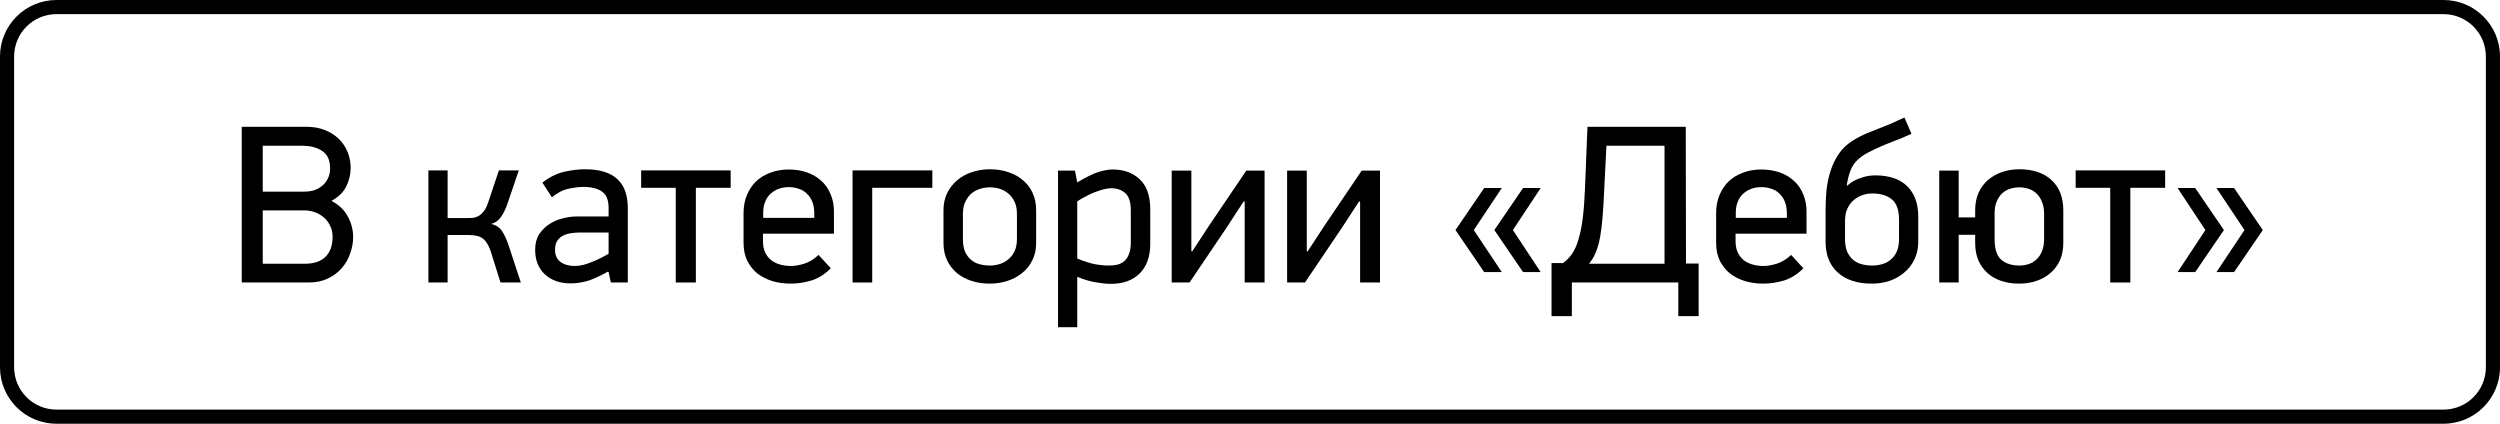
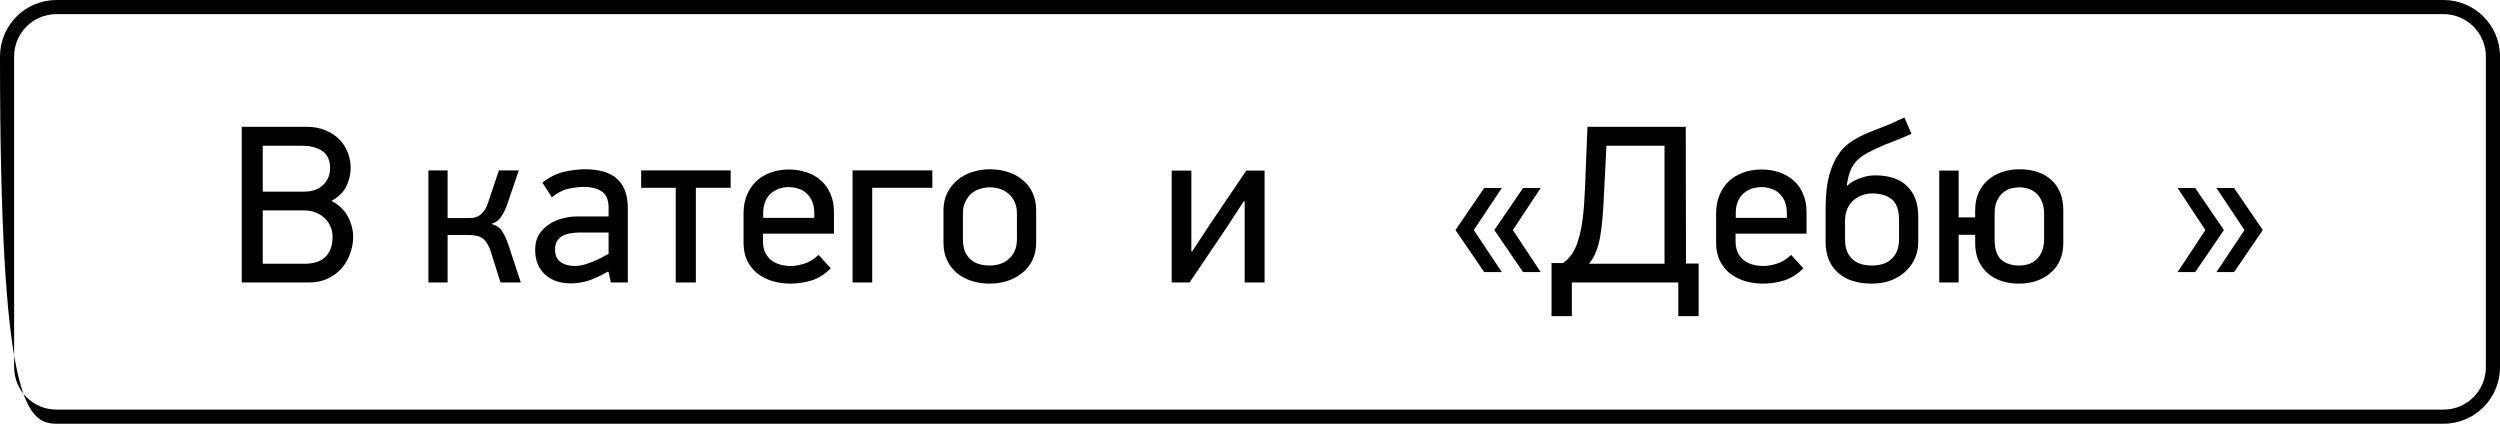
<svg xmlns="http://www.w3.org/2000/svg" width="177" height="30" viewBox="0 0 177 30" fill="none">
-   <path fill-rule="evenodd" clip-rule="evenodd" d="M173 1H4C2.343 1 1 2.343 1 4V26C1 27.657 2.343 29 4 29H173C174.657 29 176 27.657 176 26V4C176 2.343 174.657 1 173 1ZM4 0C1.791 0 0 1.791 0 4V26C0 28.209 1.791 30 4 30H173C175.209 30 177 28.209 177 26V4C177 1.791 175.209 0 173 0H4Z" fill="black" />
+   <path fill-rule="evenodd" clip-rule="evenodd" d="M173 1H4C2.343 1 1 2.343 1 4V26C1 27.657 2.343 29 4 29H173C174.657 29 176 27.657 176 26V4C176 2.343 174.657 1 173 1ZM4 0C1.791 0 0 1.791 0 4C0 28.209 1.791 30 4 30H173C175.209 30 177 28.209 177 26V4C177 1.791 175.209 0 173 0H4Z" fill="black" />
  <path d="M25.003 16.768C25.003 17.163 24.934 17.552 24.795 17.936C24.667 18.32 24.47 18.667 24.203 18.976C23.947 19.275 23.622 19.52 23.227 19.712C22.833 19.904 22.379 20 21.867 20H17.115V8.976H21.691C22.193 8.976 22.635 9.056 23.019 9.216C23.414 9.376 23.745 9.589 24.011 9.856C24.278 10.123 24.481 10.432 24.619 10.784C24.758 11.136 24.827 11.504 24.827 11.888C24.827 12.325 24.726 12.757 24.523 13.184C24.321 13.6 23.969 13.947 23.467 14.224C24.001 14.501 24.39 14.875 24.635 15.344C24.881 15.813 25.003 16.288 25.003 16.768ZM23.371 11.92C23.371 11.344 23.185 10.933 22.811 10.688C22.449 10.443 21.979 10.32 21.403 10.32H18.603V13.568H21.531C21.777 13.568 22.011 13.536 22.235 13.472C22.459 13.397 22.651 13.291 22.811 13.152C22.982 13.013 23.115 12.843 23.211 12.64C23.318 12.427 23.371 12.187 23.371 11.92ZM23.547 16.768C23.547 16.469 23.489 16.208 23.371 15.984C23.265 15.749 23.115 15.552 22.923 15.392C22.742 15.232 22.529 15.109 22.283 15.024C22.049 14.939 21.803 14.896 21.547 14.896H18.603V18.672H21.579C22.23 18.672 22.721 18.507 23.051 18.176C23.382 17.845 23.547 17.376 23.547 16.768Z" fill="black" />
  <path d="M30.331 20V12.064H31.691V15.44H33.035C33.185 15.44 33.334 15.435 33.483 15.424C33.633 15.403 33.771 15.355 33.899 15.28C34.027 15.205 34.145 15.099 34.251 14.96C34.369 14.811 34.47 14.608 34.555 14.352L35.323 12.064H36.731L35.947 14.368C35.819 14.752 35.665 15.077 35.483 15.344C35.313 15.6 35.078 15.771 34.779 15.856C35.142 15.941 35.409 16.128 35.579 16.416C35.75 16.693 35.899 17.029 36.027 17.424L36.875 20H35.435L34.747 17.808C34.662 17.552 34.566 17.349 34.459 17.2C34.363 17.04 34.251 16.923 34.123 16.848C33.995 16.763 33.857 16.709 33.707 16.688C33.558 16.656 33.393 16.64 33.211 16.64H31.691V20H30.331Z" fill="black" />
  <path d="M43.041 19.232C42.412 19.584 41.895 19.813 41.489 19.92C41.095 20.016 40.737 20.064 40.417 20.064C39.649 20.064 39.036 19.851 38.577 19.424C38.119 18.997 37.889 18.416 37.889 17.68C37.889 17.243 37.985 16.875 38.177 16.576C38.38 16.277 38.625 16.037 38.913 15.856C39.212 15.664 39.527 15.531 39.857 15.456C40.199 15.371 40.503 15.328 40.769 15.328H43.089V14.72C43.089 14.165 42.935 13.781 42.625 13.568C42.316 13.344 41.873 13.232 41.297 13.232C41.02 13.232 40.679 13.275 40.273 13.36C39.879 13.435 39.479 13.637 39.073 13.968L38.401 12.928C38.913 12.533 39.431 12.277 39.953 12.16C40.476 12.043 40.961 11.984 41.409 11.984C42.444 11.984 43.207 12.213 43.697 12.672C44.199 13.12 44.449 13.813 44.449 14.752V20H43.249L43.089 19.264L43.041 19.232ZM43.089 16.464H40.993C40.823 16.464 40.636 16.48 40.433 16.512C40.241 16.533 40.06 16.587 39.889 16.672C39.719 16.747 39.575 16.869 39.457 17.04C39.351 17.2 39.297 17.413 39.297 17.68C39.297 18.064 39.425 18.352 39.681 18.544C39.948 18.736 40.284 18.832 40.689 18.832C40.892 18.832 41.1 18.805 41.313 18.752C41.537 18.688 41.751 18.613 41.953 18.528C42.167 18.443 42.369 18.352 42.561 18.256C42.753 18.149 42.929 18.053 43.089 17.968V16.464Z" fill="black" />
  <path d="M49.267 13.296V20H47.843V13.296H45.395V12.064H51.731V13.296H49.267Z" fill="black" />
  <path d="M54.019 16.544V17.072C54.019 17.392 54.072 17.664 54.179 17.888C54.285 18.101 54.429 18.283 54.611 18.432C54.803 18.571 55.016 18.672 55.251 18.736C55.496 18.8 55.747 18.832 56.003 18.832C56.269 18.832 56.579 18.779 56.931 18.672C57.283 18.565 57.624 18.357 57.955 18.048L58.819 18.992C58.413 19.408 57.96 19.696 57.459 19.856C56.968 20.005 56.472 20.08 55.971 20.08C55.523 20.08 55.096 20.021 54.691 19.904C54.285 19.776 53.928 19.595 53.619 19.36C53.32 19.115 53.08 18.811 52.899 18.448C52.728 18.085 52.643 17.664 52.643 17.184V15.088C52.643 14.619 52.723 14.192 52.883 13.808C53.043 13.424 53.261 13.099 53.539 12.832C53.827 12.565 54.163 12.363 54.547 12.224C54.941 12.075 55.373 12 55.843 12C56.312 12 56.744 12.069 57.139 12.208C57.533 12.347 57.869 12.544 58.147 12.8C58.435 13.056 58.653 13.371 58.803 13.744C58.963 14.107 59.043 14.517 59.043 14.976V16.544H54.019ZM57.651 15.12C57.651 14.789 57.603 14.507 57.507 14.272C57.411 14.037 57.277 13.845 57.107 13.696C56.947 13.536 56.755 13.424 56.531 13.36C56.317 13.285 56.088 13.248 55.843 13.248C55.597 13.248 55.368 13.285 55.155 13.36C54.941 13.435 54.749 13.547 54.579 13.696C54.408 13.845 54.275 14.037 54.179 14.272C54.083 14.496 54.035 14.763 54.035 15.072V15.424H57.651V15.12Z" fill="black" />
  <path d="M61.753 13.296V20H60.361V12.064H66.009V13.296H61.753Z" fill="black" />
  <path d="M73.359 17.2C73.359 17.659 73.269 18.069 73.087 18.432C72.917 18.784 72.677 19.083 72.367 19.328C72.069 19.573 71.722 19.76 71.327 19.888C70.933 20.016 70.511 20.08 70.063 20.08C69.605 20.08 69.178 20.016 68.783 19.888C68.389 19.76 68.042 19.573 67.743 19.328C67.455 19.083 67.226 18.784 67.055 18.432C66.885 18.069 66.799 17.659 66.799 17.2V14.896C66.799 14.437 66.885 14.032 67.055 13.68C67.237 13.317 67.471 13.013 67.759 12.768C68.058 12.512 68.405 12.32 68.799 12.192C69.205 12.053 69.631 11.984 70.079 11.984C70.559 11.984 70.997 12.053 71.391 12.192C71.797 12.32 72.143 12.512 72.431 12.768C72.73 13.013 72.959 13.317 73.119 13.68C73.279 14.032 73.359 14.437 73.359 14.896V17.2ZM71.999 15.136C71.999 14.795 71.941 14.507 71.823 14.272C71.706 14.027 71.551 13.829 71.359 13.68C71.178 13.531 70.975 13.424 70.751 13.36C70.527 13.296 70.309 13.264 70.095 13.264C69.871 13.264 69.647 13.296 69.423 13.36C69.199 13.424 68.991 13.531 68.799 13.68C68.618 13.829 68.469 14.027 68.351 14.272C68.234 14.507 68.175 14.795 68.175 15.136V16.928C68.175 17.269 68.223 17.563 68.319 17.808C68.426 18.043 68.565 18.235 68.735 18.384C68.906 18.533 69.109 18.64 69.343 18.704C69.578 18.768 69.829 18.8 70.095 18.8C70.309 18.8 70.527 18.768 70.751 18.704C70.975 18.64 71.178 18.533 71.359 18.384C71.551 18.235 71.706 18.043 71.823 17.808C71.941 17.563 71.999 17.269 71.999 16.928V15.136Z" fill="black" />
-   <path d="M76.109 12.08L76.269 12.912C76.899 12.539 77.4 12.293 77.773 12.176C78.157 12.059 78.493 12 78.781 12C79.56 12 80.195 12.229 80.686 12.688C81.187 13.147 81.438 13.861 81.438 14.832V17.264C81.438 18.171 81.187 18.869 80.686 19.36C80.195 19.851 79.517 20.096 78.653 20.096C78.365 20.096 78.029 20.064 77.645 20C77.261 19.947 76.803 19.813 76.269 19.6V23.168H74.909V12.08H76.109ZM76.269 18.304C76.76 18.507 77.176 18.64 77.517 18.704C77.859 18.768 78.195 18.8 78.525 18.8C78.739 18.8 78.936 18.779 79.118 18.736C79.309 18.683 79.475 18.597 79.614 18.48C79.752 18.352 79.859 18.187 79.933 17.984C80.019 17.771 80.061 17.509 80.061 17.2V14.928C80.061 14.32 79.933 13.904 79.677 13.68C79.421 13.445 79.08 13.328 78.653 13.328C78.504 13.328 78.328 13.355 78.126 13.408C77.923 13.461 77.71 13.531 77.486 13.616C77.272 13.701 77.059 13.803 76.846 13.92C76.632 14.027 76.44 14.139 76.269 14.256V18.304Z" fill="black" />
  <path d="M84.412 17.792L85.596 15.984L88.236 12.08H89.532V20H88.124V14.272H88.044L86.844 16.112L84.22 20H82.956V12.08H84.348V17.792H84.412Z" fill="black" />
-   <path d="M92.584 17.792L93.768 15.984L96.408 12.08H97.704V20H96.296V14.272H96.216L95.016 16.112L92.392 20H91.128V12.08H92.52V17.792H92.584Z" fill="black" />
  <path d="M107.832 19.264L105.8 16.288L107.832 13.312H109.08L107.112 16.288L109.08 19.264H107.832ZM105.08 19.264L103.048 16.288L105.08 13.312H106.328L104.344 16.288L106.328 19.264H105.08Z" fill="black" />
  <path d="M110.664 18.624C110.909 18.443 111.122 18.224 111.304 17.968C111.485 17.701 111.634 17.365 111.752 16.96C111.88 16.555 111.981 16.059 112.056 15.472C112.13 14.885 112.184 14.181 112.216 13.36L112.392 8.976H119.352L119.368 18.656H120.264V22.384H118.824V20H111.288V22.384H109.848V18.624H110.664ZM113.736 10.32L113.576 13.488C113.544 14.203 113.506 14.827 113.464 15.36C113.421 15.893 113.362 16.368 113.288 16.784C113.213 17.189 113.112 17.547 112.984 17.856C112.866 18.155 112.706 18.427 112.504 18.672H117.848V10.32H113.736Z" fill="black" />
  <path d="M122.878 16.544V17.072C122.878 17.392 122.931 17.664 123.038 17.888C123.145 18.101 123.289 18.283 123.47 18.432C123.662 18.571 123.875 18.672 124.11 18.736C124.355 18.8 124.606 18.832 124.862 18.832C125.129 18.832 125.438 18.779 125.79 18.672C126.142 18.565 126.483 18.357 126.814 18.048L127.678 18.992C127.273 19.408 126.819 19.696 126.318 19.856C125.827 20.005 125.331 20.08 124.83 20.08C124.382 20.08 123.955 20.021 123.55 19.904C123.145 19.776 122.787 19.595 122.478 19.36C122.179 19.115 121.939 18.811 121.758 18.448C121.587 18.085 121.502 17.664 121.502 17.184V15.088C121.502 14.619 121.582 14.192 121.742 13.808C121.902 13.424 122.121 13.099 122.398 12.832C122.686 12.565 123.022 12.363 123.406 12.224C123.801 12.075 124.233 12 124.702 12C125.171 12 125.603 12.069 125.998 12.208C126.393 12.347 126.729 12.544 127.006 12.8C127.294 13.056 127.513 13.371 127.662 13.744C127.822 14.107 127.902 14.517 127.902 14.976V16.544H122.878ZM126.51 15.12C126.51 14.789 126.462 14.507 126.366 14.272C126.27 14.037 126.137 13.845 125.966 13.696C125.806 13.536 125.614 13.424 125.39 13.36C125.177 13.285 124.947 13.248 124.702 13.248C124.457 13.248 124.227 13.285 124.014 13.36C123.801 13.435 123.609 13.547 123.438 13.696C123.267 13.845 123.134 14.037 123.038 14.272C122.942 14.496 122.894 14.763 122.894 15.072V15.424H126.51V15.12Z" fill="black" />
  <path d="M130.788 13.152C130.927 13.013 131.087 12.896 131.268 12.8C131.45 12.704 131.631 12.629 131.812 12.576C131.994 12.512 132.164 12.469 132.324 12.448C132.495 12.427 132.639 12.416 132.756 12.416C133.759 12.416 134.516 12.672 135.028 13.184C135.551 13.696 135.812 14.411 135.812 15.328V17.12C135.812 17.579 135.722 17.995 135.54 18.368C135.37 18.731 135.13 19.04 134.82 19.296C134.522 19.552 134.175 19.749 133.78 19.888C133.386 20.016 132.964 20.08 132.516 20.08C131.492 20.08 130.692 19.819 130.116 19.296C129.54 18.773 129.252 18.048 129.252 17.12V14.848C129.252 14.389 129.274 13.925 129.316 13.456C129.37 12.976 129.466 12.523 129.604 12.096C129.743 11.659 129.94 11.253 130.196 10.88C130.452 10.507 130.788 10.192 131.204 9.936C131.546 9.723 131.919 9.536 132.324 9.376C132.73 9.216 133.119 9.061 133.492 8.912C133.62 8.859 133.727 8.816 133.812 8.784C133.908 8.741 134.004 8.699 134.1 8.656C134.196 8.613 134.298 8.565 134.404 8.512C134.522 8.459 134.666 8.395 134.836 8.32L135.332 9.472C135.012 9.611 134.756 9.723 134.564 9.808C134.372 9.883 134.207 9.947 134.068 10C133.94 10.053 133.823 10.101 133.716 10.144C133.61 10.176 133.487 10.224 133.348 10.288C132.9 10.48 132.527 10.656 132.228 10.816C131.93 10.976 131.679 11.157 131.476 11.36C131.274 11.563 131.119 11.803 131.012 12.08C130.906 12.347 130.82 12.683 130.756 13.088L130.788 13.152ZM134.452 15.568C134.452 14.875 134.282 14.389 133.94 14.112C133.599 13.835 133.135 13.696 132.548 13.696C132.324 13.696 132.1 13.733 131.876 13.808C131.652 13.883 131.444 14 131.252 14.16C131.071 14.309 130.922 14.507 130.804 14.752C130.687 14.997 130.628 15.291 130.628 15.632V16.928C130.628 17.269 130.676 17.563 130.772 17.808C130.879 18.043 131.018 18.235 131.188 18.384C131.359 18.533 131.562 18.64 131.796 18.704C132.031 18.768 132.282 18.8 132.548 18.8C132.794 18.8 133.028 18.768 133.252 18.704C133.487 18.64 133.69 18.533 133.86 18.384C134.042 18.235 134.186 18.043 134.292 17.808C134.399 17.563 134.452 17.269 134.452 16.928V15.568Z" fill="black" />
  <path d="M146.082 17.2C146.082 17.659 146.002 18.069 145.842 18.432C145.682 18.784 145.458 19.083 145.17 19.328C144.893 19.573 144.562 19.76 144.178 19.888C143.805 20.016 143.394 20.08 142.946 20.08C142.488 20.08 142.066 20.016 141.682 19.888C141.309 19.76 140.984 19.573 140.706 19.328C140.44 19.083 140.226 18.784 140.066 18.432C139.917 18.069 139.842 17.659 139.842 17.2V16.624H138.674V20H137.298V12.08H138.674V15.392H139.842V14.896C139.842 14.437 139.917 14.032 140.066 13.68C140.226 13.317 140.445 13.013 140.722 12.768C141.01 12.512 141.341 12.32 141.714 12.192C142.098 12.053 142.514 11.984 142.962 11.984C143.933 11.984 144.696 12.24 145.25 12.752C145.805 13.264 146.082 13.979 146.082 14.896V17.2ZM144.722 15.136C144.722 14.795 144.669 14.507 144.562 14.272C144.466 14.027 144.333 13.829 144.162 13.68C144.002 13.531 143.816 13.424 143.602 13.36C143.4 13.296 143.192 13.264 142.978 13.264C142.754 13.264 142.536 13.296 142.322 13.36C142.12 13.424 141.933 13.531 141.762 13.68C141.602 13.829 141.469 14.027 141.362 14.272C141.266 14.507 141.218 14.795 141.218 15.136V16.928C141.218 17.621 141.373 18.107 141.682 18.384C142.002 18.661 142.434 18.8 142.978 18.8C143.192 18.8 143.4 18.768 143.602 18.704C143.816 18.64 144.002 18.533 144.162 18.384C144.333 18.235 144.466 18.043 144.562 17.808C144.669 17.563 144.722 17.269 144.722 16.928V15.136Z" fill="black" />
-   <path d="M150.829 13.296V20H149.405V13.296H146.957V12.064H153.293V13.296H150.829Z" fill="black" />
  <path d="M154.173 19.264L156.141 16.288L154.173 13.312H155.421L157.453 16.288L155.421 19.264H154.173ZM156.925 19.264L158.909 16.288L156.925 13.312H158.173L160.205 16.288L158.173 19.264H156.925Z" fill="black" />
</svg>